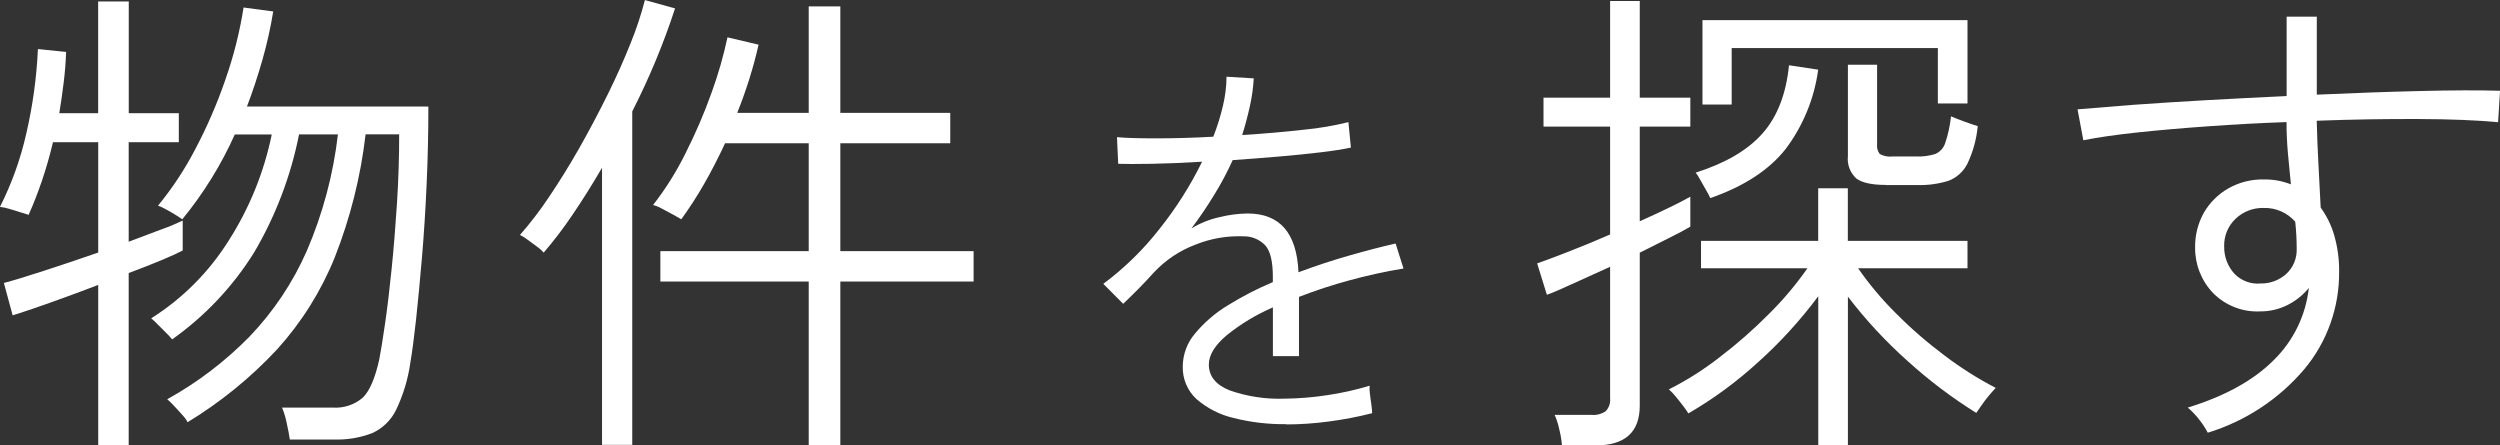
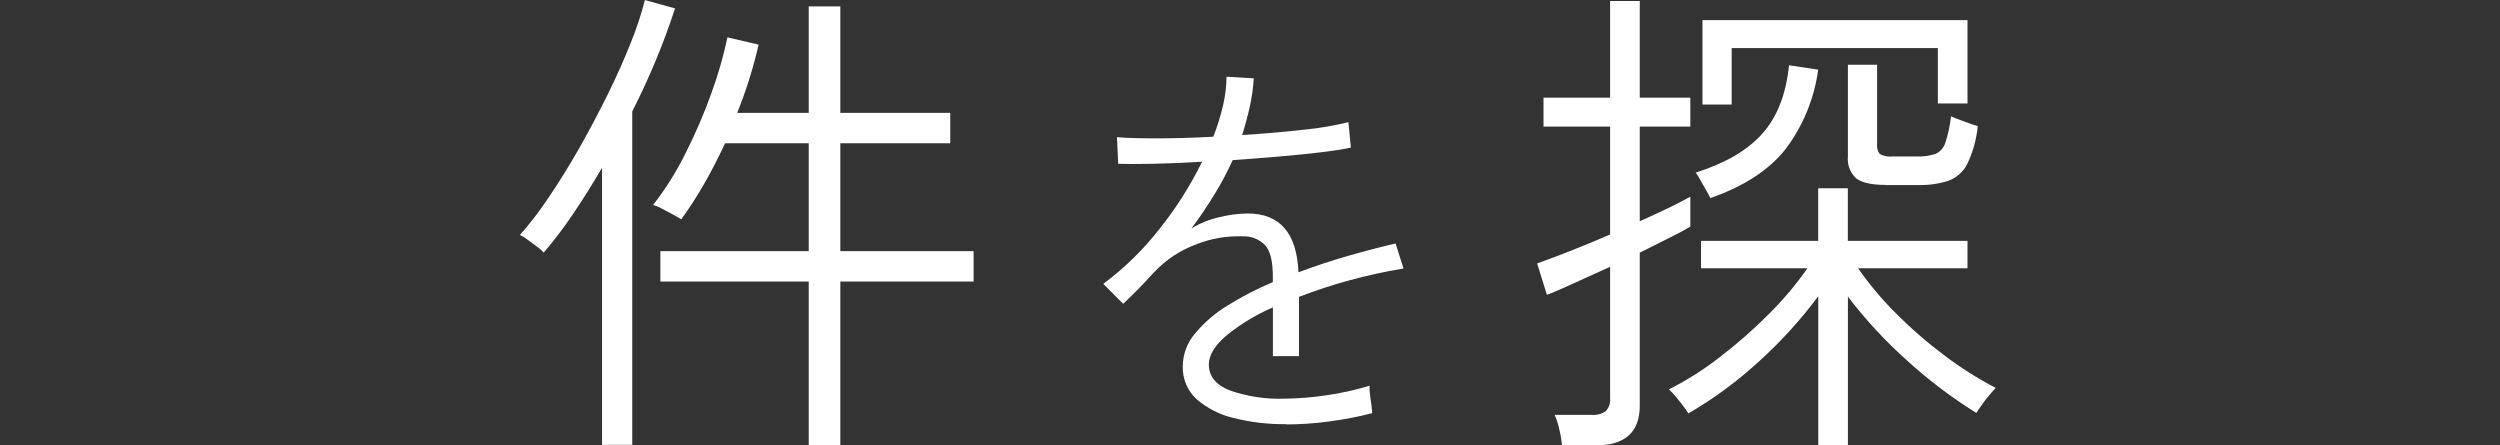
<svg xmlns="http://www.w3.org/2000/svg" width="393" height="70" viewBox="0 0 393 70" fill="none">
  <rect x="0" y="0" width="393" height="70" fill="#333333" stroke="none" />
  <g clip-path="url(#clip0_32_548)">
-     <path d="M15.44 70V44.79C13.55 45.51 11.69 46.21 9.86 46.87C8.03 47.54 6.42 48.1 5.05 48.57C3.67 49.04 2.65 49.37 1.99 49.57L0.61 44.48C1.99 44.12 4.06 43.5 6.84 42.59C9.62 41.69 12.48 40.73 15.44 39.7V22.35H8.33C7.82 24.5 7.23 26.55 6.57 28.48C5.91 30.41 5.22 32.17 4.5 33.77C4.3 33.72 3.87 33.59 3.24 33.38C2.61 33.17 1.97 32.98 1.33 32.8C0.89 32.66 0.44 32.57 -0.01 32.53C1.83 28.89 3.22 25.03 4.12 21.05C5.14 16.67 5.76 12.2 5.96 7.71L10.39 8.17C10.34 9.76 10.21 11.37 10.01 12.99C9.81 14.61 9.58 16.22 9.32 17.8H15.43V0.23H20.24V17.8H28.11V22.35H20.23V38C22.12 37.28 23.82 36.64 25.35 36.07C26.5 35.67 27.62 35.2 28.72 34.68V39.38C28.05 39.74 26.96 40.24 25.43 40.88C23.9 41.52 22.17 42.2 20.23 42.92V69.98H15.41L15.44 70ZM45.56 69.07C45.45 68.35 45.29 67.48 45.06 66.45C44.9 65.63 44.65 64.84 44.34 64.07H52.29C54.01 64.2 55.71 63.64 57.02 62.52C58.09 61.49 58.96 59.49 59.62 56.51C59.88 55.18 60.18 53.28 60.54 50.81C60.9 48.34 61.24 45.48 61.57 42.21C61.9 38.94 62.18 35.51 62.41 31.88C62.64 28.25 62.75 24.68 62.75 21.12H57.47C56.7 27.76 55.07 34.26 52.62 40.47C50.47 45.79 47.4 50.68 43.56 54.92C39.41 59.37 34.68 63.22 29.49 66.37C29.27 65.94 28.98 65.56 28.65 65.22C28.2 64.71 27.74 64.2 27.28 63.72C26.97 63.38 26.64 63.06 26.29 62.76C31.04 60.13 35.39 56.82 39.21 52.93C42.98 49 46.03 44.44 48.23 39.44C50.74 33.61 52.39 27.44 53.12 21.13H47.01C45.72 27.65 43.34 33.91 39.98 39.63C36.63 45.03 32.23 49.69 27.06 53.35C26.77 53 26.47 52.66 26.14 52.35C25.69 51.89 25.22 51.43 24.76 50.97C24.45 50.64 24.12 50.33 23.77 50.04C28.67 46.95 32.83 42.79 35.92 37.87C39.19 32.77 41.5 27.09 42.72 21.14H36.91C34.76 25.94 31.98 30.42 28.65 34.48C28.45 34.33 28.08 34.08 27.55 33.75C27.01 33.41 26.48 33.11 25.94 32.83C25.59 32.63 25.22 32.46 24.84 32.33C27.07 29.61 29.02 26.67 30.65 23.54C32.52 20.01 34.12 16.34 35.42 12.55C36.72 8.86 37.68 5.05 38.29 1.18L42.95 1.8C42.54 4.35 41.97 6.87 41.27 9.35C40.55 11.87 39.74 14.34 38.82 16.75H67.34C67.34 20.81 67.25 24.86 67.07 28.89C66.89 32.92 66.65 36.75 66.34 40.38C66.03 43.99 65.73 47.24 65.42 50.09C65.11 52.94 64.81 55.24 64.51 56.99C64.15 59.59 63.38 62.11 62.25 64.47C61.45 66.08 60.13 67.36 58.5 68.09C56.59 68.82 54.55 69.16 52.5 69.09H45.54L45.56 69.07Z" fill="white" />
    <path d="M94.64 69.92V26.37C93.11 28.99 91.57 31.45 90.02 33.73C88.62 35.81 87.1 37.81 85.47 39.71C85.18 39.37 84.84 39.07 84.48 38.82C83.97 38.43 83.45 38.05 82.92 37.67C82.55 37.38 82.15 37.14 81.73 36.94C83.38 35.06 84.9 33.08 86.28 31C87.88 28.64 89.47 26.07 91.06 23.29C92.63 20.51 94.12 17.7 95.53 14.85C96.94 12 98.14 9.29 99.16 6.72C100.05 4.54 100.79 2.29 101.38 0.01L106.12 1.32C104.3 6.89 102.05 12.3 99.39 17.51V69.93H94.65L94.64 69.92ZM127.13 70V44.26H103.81V39.48H127.13V22.52H113.98C112.96 24.73 111.87 26.84 110.73 28.84C109.62 30.78 108.41 32.66 107.1 34.47C106.85 34.31 106.41 34.07 105.8 33.73C105.19 33.39 104.58 33.07 104 32.77C103.58 32.53 103.13 32.34 102.66 32.23C104.64 29.69 106.36 26.95 107.78 24.06C109.34 20.98 110.71 17.8 111.87 14.54C112.9 11.71 113.73 8.81 114.36 5.87L119.25 7.02C118.42 10.68 117.29 14.26 115.89 17.74H127.13V1.01H132.1V17.74H149.38V22.52H132.1V39.48H153.05V44.26H132.1V70H127.14H127.13Z" fill="white" />
    <path d="M202.24 66.68C199.43 66.72 196.62 66.39 193.89 65.7C191.74 65.2 189.74 64.17 188.07 62.72C186.65 61.4 185.87 59.52 185.93 57.58C185.95 55.69 186.63 53.87 187.85 52.44C189.31 50.69 191.04 49.19 192.98 48.02C195.25 46.61 197.63 45.38 200.09 44.35V43.5C200.09 41.05 199.68 39.39 198.85 38.52C197.96 37.62 196.74 37.12 195.47 37.15C192.92 37.05 190.37 37.48 188 38.43C185.48 39.36 183.21 40.88 181.37 42.85C180.55 43.77 179.73 44.63 178.93 45.44C178.13 46.25 177.34 47.02 176.56 47.76L173.44 44.62C176.77 42.14 179.76 39.22 182.31 35.94C184.9 32.69 187.14 29.16 188.97 25.42C186.07 25.6 183.42 25.71 181.05 25.75C178.67 25.79 176.91 25.79 175.78 25.75L175.59 21.56C176.93 21.69 178.99 21.75 181.76 21.75C184.53 21.75 187.52 21.67 190.73 21.49C191.36 19.89 191.87 18.25 192.26 16.58C192.61 15.1 192.8 13.58 192.81 12.06L197.09 12.32C197 13.81 196.8 15.29 196.47 16.74C196.15 18.2 195.75 19.7 195.27 21.23C198.74 21.01 202 20.73 205.05 20.38C207.38 20.16 209.69 19.76 211.97 19.2L212.36 23.2C211.15 23.46 209.54 23.72 207.55 23.95C205.56 24.19 203.38 24.41 201.02 24.61C198.66 24.81 196.24 25 193.78 25.17C192.93 27.04 191.97 28.86 190.89 30.6C189.78 32.43 188.58 34.2 187.29 35.91C188.64 35.09 190.11 34.49 191.64 34.15C193.11 33.78 194.61 33.58 196.13 33.56C201.2 33.56 203.86 36.64 204.12 42.8C206.81 41.8 209.49 40.91 212.18 40.15C214.87 39.38 217.27 38.76 219.39 38.28L220.63 42.21C217.75 42.68 214.9 43.31 212.09 44.08C209.42 44.8 206.78 45.67 204.2 46.67V55.98H200.1V48.32C197.49 49.45 195.04 50.92 192.83 52.71C190.96 54.29 190.03 55.82 190.03 57.3C190.03 59.13 191.11 60.49 193.28 61.36C196.06 62.33 198.99 62.78 201.92 62.67C204.13 62.65 206.33 62.47 208.51 62.14C210.81 61.81 213.08 61.31 215.31 60.63C215.27 61.02 215.28 61.42 215.34 61.81C215.4 62.38 215.48 62.95 215.57 63.51C215.61 63.87 215.65 64.16 215.67 64.39C215.69 64.58 215.7 64.76 215.71 64.95C213.46 65.53 211.18 65.96 208.88 66.26C206.68 66.56 204.47 66.71 202.26 66.72" fill="white" />
    <path d="M245.54 70C245.47 69.16 245.33 68.32 245.12 67.5C244.96 66.72 244.72 65.95 244.39 65.22H250.2C250.98 65.29 251.77 65.08 252.42 64.64C252.93 64.1 253.19 63.35 253.11 62.6V41.94C250.92 42.92 248.91 43.83 247.07 44.68C245.23 45.53 243.93 46.08 243.17 46.34L241.64 41.41C242.81 41 244.46 40.38 246.57 39.56C248.68 38.74 250.86 37.84 253.11 36.86V19.9H242.64V15.35H253.11V0.16H257.77V15.35H265.72V19.9H257.77V34.78C259.5 34.01 261.08 33.27 262.51 32.58C263.93 31.89 265.01 31.33 265.72 30.92V35.63C264.85 36.14 263.72 36.75 262.32 37.44C260.92 38.13 259.4 38.89 257.77 39.72V63.77C257.77 67.94 255.45 70.02 250.81 70.02H245.53L245.54 70ZM285.83 70V46.57C283.05 50.3 279.91 53.75 276.46 56.86C273.08 59.96 269.38 62.69 265.41 64.99C265.18 64.6 264.92 64.23 264.64 63.88C264.24 63.34 263.81 62.81 263.38 62.29C263.07 61.9 262.72 61.54 262.35 61.21C265.18 59.78 267.87 58.08 270.37 56.12C273.11 54.03 275.7 51.75 278.13 49.3C280.34 47.11 282.35 44.72 284.13 42.17H267.4V37.86H285.82V29.6H290.48V37.86H309.29V42.17H292.09C293.85 44.7 295.83 47.06 298.02 49.23C300.41 51.64 302.98 53.87 305.7 55.9C308.23 57.82 310.92 59.52 313.73 60.98C313.52 61.19 313.19 61.56 312.73 62.1C312.27 62.64 311.85 63.19 311.47 63.75C311.09 64.32 310.82 64.71 310.67 64.91C306.82 62.51 303.18 59.76 299.82 56.7C296.4 53.65 293.28 50.28 290.49 46.63V69.99H285.83V70ZM268.86 31.15C268.67 30.72 268.46 30.31 268.21 29.91C267.88 29.35 267.56 28.78 267.25 28.22C267.06 27.83 266.83 27.47 266.56 27.14C271.25 25.65 274.75 23.6 277.07 20.97C279.39 18.35 280.78 14.78 281.23 10.26L285.82 10.95C285.21 15.49 283.44 19.79 280.69 23.44C278.09 26.73 274.15 29.3 268.84 31.15M267.63 16.42V3.16H309.29V16.26H304.63V7.56H272.22V16.43H267.63V16.42ZM296.45 29.07C294.26 29.07 292.72 28.73 291.83 28.07C290.84 27.17 290.34 25.85 290.49 24.52V10.18H295.08V22.67C295.01 23.22 295.16 23.77 295.5 24.21C296.12 24.55 296.83 24.68 297.53 24.6H301.12C302.17 24.65 303.21 24.52 304.22 24.21C304.97 23.89 305.54 23.26 305.79 22.48C306.25 21.12 306.55 19.71 306.7 18.29C307.16 18.49 307.85 18.76 308.76 19.1C309.67 19.44 310.4 19.67 310.9 19.83C310.71 21.89 310.15 23.9 309.26 25.77C308.63 27 307.57 27.95 306.28 28.43C304.68 28.92 303.02 29.14 301.35 29.09H296.46L296.45 29.07Z" fill="white" />
-     <path d="M347.05 68C346.7 67.33 346.29 66.7 345.83 66.11C345.27 65.36 344.63 64.68 343.92 64.07C349.78 62.27 354.29 59.77 357.45 56.59C360.53 53.57 362.47 49.57 362.95 45.26C362.03 46.39 360.88 47.31 359.59 47.95C358.26 48.62 356.8 48.96 355.31 48.95C352.54 49.09 349.85 48.04 347.89 46.06C346.06 44.14 345.05 41.58 345.07 38.93C345.04 37.01 345.51 35.12 346.44 33.45C347.36 31.86 348.68 30.54 350.27 29.63C351.97 28.66 353.89 28.17 355.85 28.21C357.31 28.18 358.77 28.44 360.13 28.98C359.98 27.44 359.83 25.85 359.67 24.2C359.52 22.56 359.44 20.89 359.44 19.19C355.26 19.34 351.17 19.56 347.18 19.85C343.18 20.13 339.49 20.45 336.1 20.81C332.71 21.17 329.84 21.58 327.5 22.05L326.59 17.19C328.88 16.99 331.75 16.76 335.19 16.49C338.63 16.24 342.43 16 346.62 15.76C350.81 15.52 355.08 15.31 359.46 15.1V2.62H364.2V14.88C369.86 14.63 375.26 14.43 380.4 14.31C385.54 14.18 389.75 14.17 393.01 14.27L392.7 19.21C389.44 18.9 385.27 18.73 380.2 18.71C375.13 18.69 369.79 18.77 364.19 18.98C364.24 21.19 364.33 23.48 364.46 25.84C364.59 28.2 364.7 30.46 364.81 32.63C365.77 33.96 366.5 35.45 366.95 37.03C367.47 38.86 367.73 40.75 367.71 42.66C367.77 48.3 365.82 53.77 362.21 58.07C358.21 62.77 352.95 66.22 347.07 68.02M355.31 44.56C356.81 44.61 358.28 44.07 359.4 43.06C360.5 42.05 361.1 40.59 361.04 39.09C361.04 37.67 360.96 36.26 360.81 34.85C359.55 33.42 357.73 32.63 355.83 32.69C354.2 32.65 352.62 33.26 351.43 34.39C350.23 35.53 349.58 37.13 349.64 38.78C349.62 40.35 350.19 41.86 351.24 43.02C352.3 44.12 353.79 44.69 355.31 44.57" fill="white" />
  </g>
  <defs>
    <clipPath id="clip0_32_548">
      <rect width="393" height="70" fill="white" />
    </clipPath>
  </defs>
</svg>